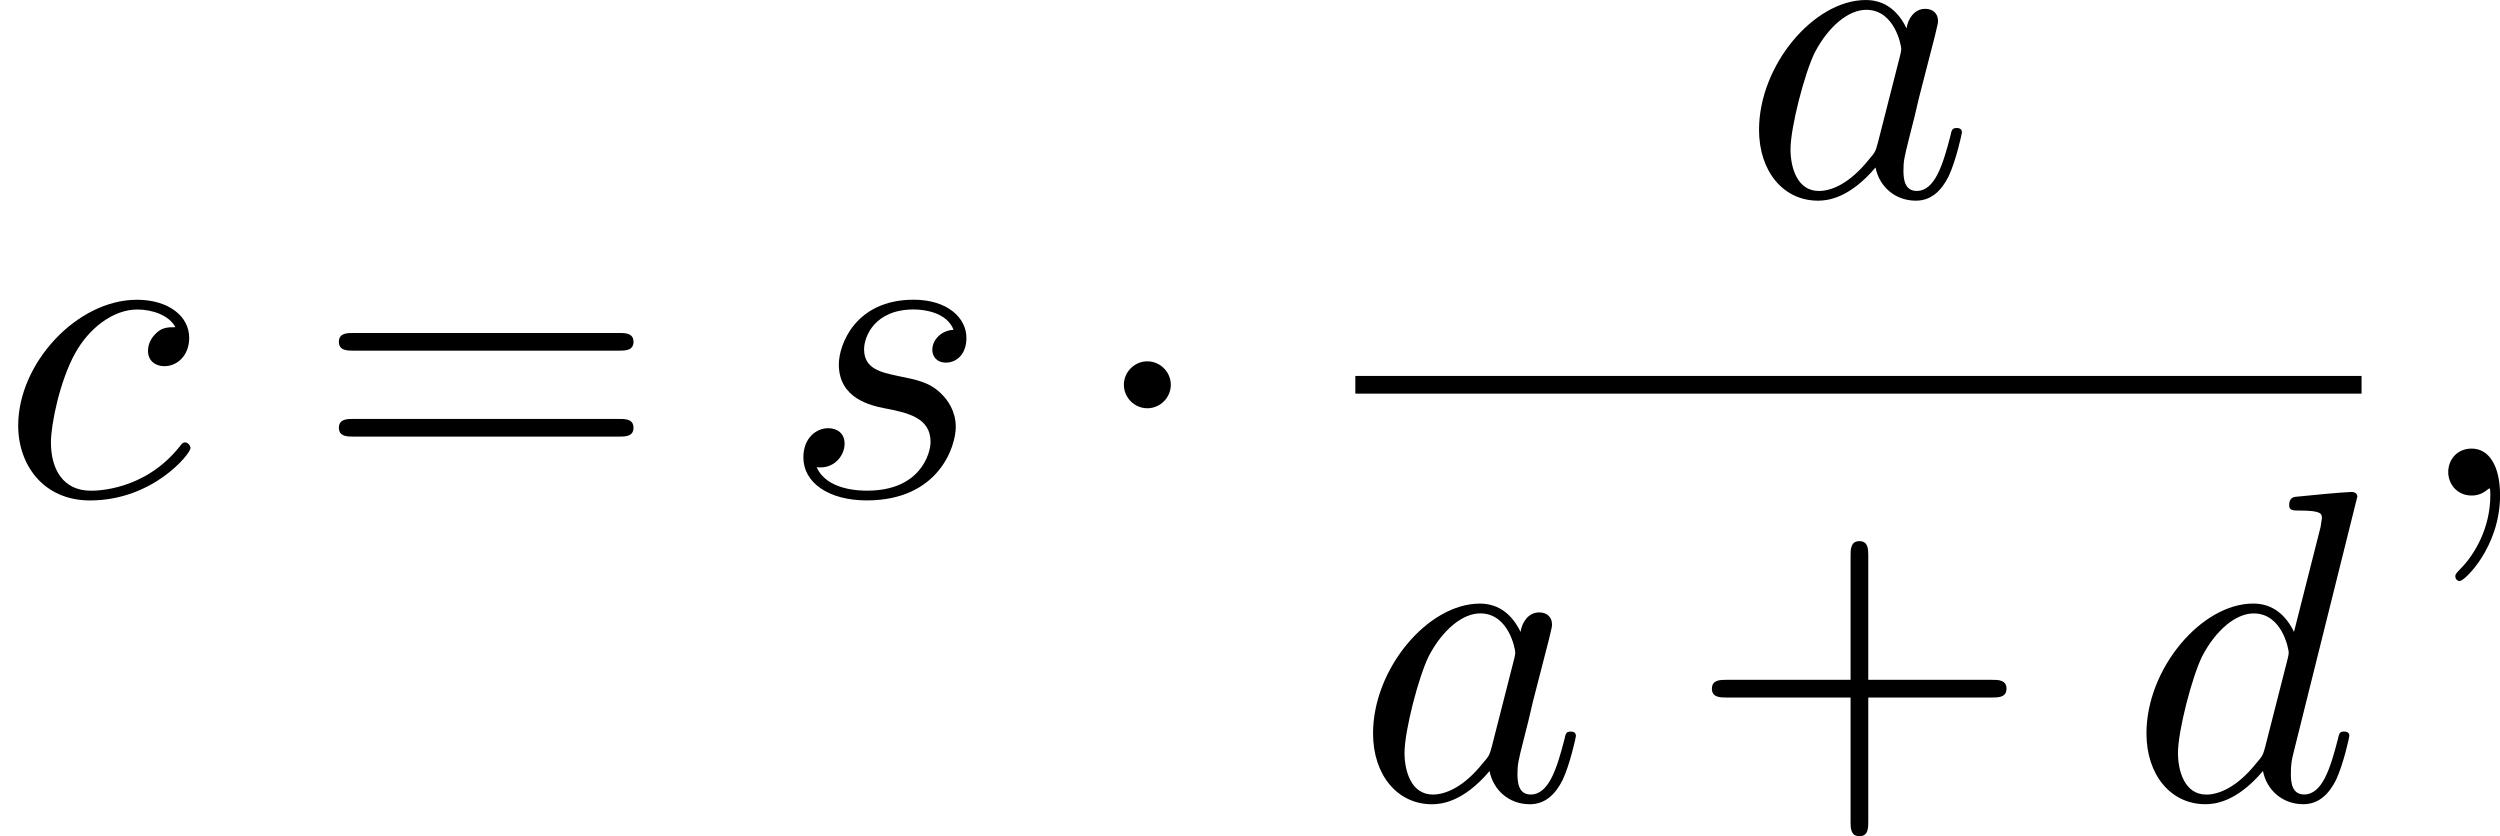
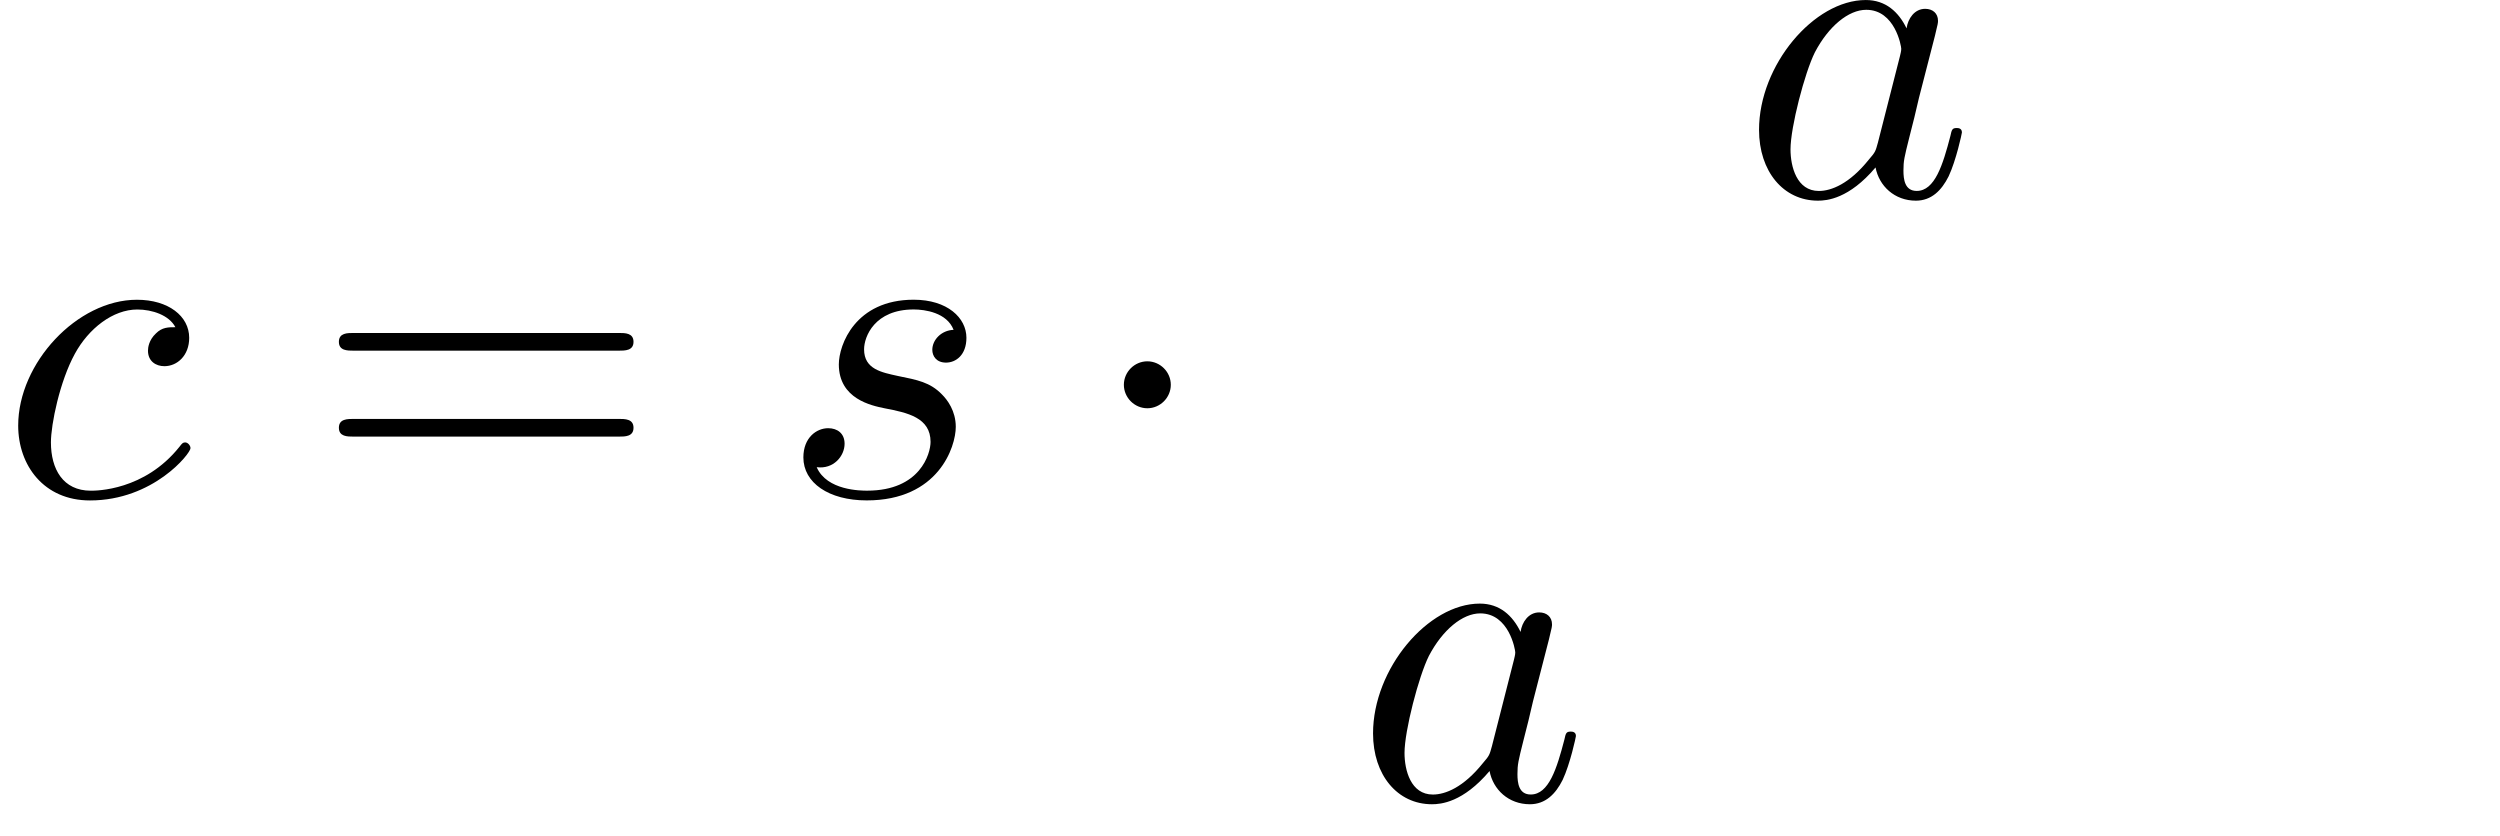
<svg xmlns="http://www.w3.org/2000/svg" xmlns:xlink="http://www.w3.org/1999/xlink" height="25.835pt" version="1.1" viewBox="53.798 57.658 61.562 20.59" width="77.241pt">
  <defs>
    <path d="m2.095 -2.727c0 -0.316 -0.262 -0.578 -0.578 -0.578s-0.578 0.262 -0.578 0.578s0.262 0.578 0.578 0.578s0.578 -0.262 0.578 -0.578z" id="g0-1" />
-     <path d="m2.215 -0.011c0 -0.72 -0.273 -1.145 -0.698 -1.145c-0.36 0 -0.578 0.273 -0.578 0.578c0 0.295 0.218 0.578 0.578 0.578c0.131 0 0.273 -0.044 0.382 -0.142c0.033 -0.022 0.044 -0.033 0.055 -0.033s0.022 0.011 0.022 0.164c0 0.807 -0.382 1.462 -0.742 1.822c-0.12 0.12 -0.12 0.142 -0.12 0.175c0 0.076 0.055 0.12 0.109 0.12c0.12 0 0.993 -0.84 0.993 -2.116z" id="g1-59" />
    <path d="m4.069 -4.124c-0.196 -0.404 -0.513 -0.698 -1.004 -0.698c-1.276 0 -2.629 1.604 -2.629 3.196c0 1.025 0.6 1.745 1.451 1.745c0.218 0 0.764 -0.044 1.418 -0.818c0.087 0.458 0.469 0.818 0.993 0.818c0.382 0 0.633 -0.251 0.807 -0.6c0.185 -0.393 0.327 -1.058 0.327 -1.08c0 -0.109 -0.098 -0.109 -0.131 -0.109c-0.109 0 -0.12 0.044 -0.153 0.196c-0.185 0.709 -0.382 1.353 -0.829 1.353c-0.295 0 -0.327 -0.284 -0.327 -0.502c0 -0.24 0.022 -0.327 0.142 -0.807c0.12 -0.458 0.142 -0.567 0.24 -0.982l0.393 -1.527c0.076 -0.305 0.076 -0.327 0.076 -0.371c0 -0.185 -0.131 -0.295 -0.316 -0.295c-0.262 0 -0.425 0.24 -0.458 0.48zm-0.709 2.825c-0.055 0.196 -0.055 0.218 -0.218 0.404c-0.48 0.6 -0.927 0.775 -1.233 0.775c-0.545 0 -0.698 -0.6 -0.698 -1.025c0 -0.545 0.349 -1.887 0.6 -2.389c0.338 -0.644 0.829 -1.047 1.265 -1.047c0.709 0 0.862 0.895 0.862 0.96s-0.022 0.131 -0.033 0.185l-0.545 2.138z" id="g1-97" />
    <path d="m4.32 -4.145c-0.175 0 -0.327 0 -0.48 0.153c-0.175 0.164 -0.196 0.349 -0.196 0.425c0 0.262 0.196 0.382 0.404 0.382c0.316 0 0.611 -0.262 0.611 -0.698c0 -0.535 -0.513 -0.938 -1.287 -0.938c-1.473 0 -2.924 1.56 -2.924 3.098c0 0.982 0.633 1.844 1.767 1.844c1.56 0 2.476 -1.156 2.476 -1.287c0 -0.065 -0.065 -0.142 -0.131 -0.142c-0.055 0 -0.076 0.022 -0.142 0.109c-0.862 1.08 -2.051 1.08 -2.182 1.08c-0.687 0 -0.982 -0.535 -0.982 -1.189c0 -0.447 0.218 -1.505 0.589 -2.182c0.338 -0.622 0.938 -1.091 1.538 -1.091c0.371 0 0.785 0.142 0.938 0.436z" id="g1-99" />
-     <path d="m5.629 -7.451c0 -0.011 0 -0.12 -0.142 -0.12c-0.164 0 -1.2 0.098 -1.385 0.12c-0.087 0.011 -0.153 0.065 -0.153 0.207c0 0.131 0.098 0.131 0.262 0.131c0.524 0 0.545 0.076 0.545 0.185l-0.033 0.218l-0.655 2.585c-0.196 -0.404 -0.513 -0.698 -1.004 -0.698c-1.276 0 -2.629 1.604 -2.629 3.196c0 1.025 0.6 1.745 1.451 1.745c0.218 0 0.764 -0.044 1.418 -0.818c0.087 0.458 0.469 0.818 0.993 0.818c0.382 0 0.633 -0.251 0.807 -0.6c0.185 -0.393 0.327 -1.058 0.327 -1.08c0 -0.109 -0.098 -0.109 -0.131 -0.109c-0.109 0 -0.12 0.044 -0.153 0.196c-0.185 0.709 -0.382 1.353 -0.829 1.353c-0.295 0 -0.327 -0.284 -0.327 -0.502c0 -0.262 0.022 -0.338 0.065 -0.524l1.571 -6.305zm-2.269 6.153c-0.055 0.196 -0.055 0.218 -0.218 0.404c-0.48 0.6 -0.927 0.775 -1.233 0.775c-0.545 0 -0.698 -0.6 -0.698 -1.025c0 -0.545 0.349 -1.887 0.6 -2.389c0.338 -0.644 0.829 -1.047 1.265 -1.047c0.709 0 0.862 0.895 0.862 0.96s-0.022 0.131 -0.033 0.185l-0.545 2.138z" id="g1-100" />
    <path d="m4.265 -4.08c-0.305 0.011 -0.524 0.251 -0.524 0.491c0 0.153 0.098 0.316 0.338 0.316s0.502 -0.185 0.502 -0.611c0 -0.491 -0.469 -0.938 -1.298 -0.938c-1.44 0 -1.844 1.113 -1.844 1.593c0 0.851 0.807 1.015 1.124 1.08c0.567 0.109 1.135 0.229 1.135 0.829c0 0.284 -0.251 1.2 -1.56 1.2c-0.153 0 -0.993 0 -1.244 -0.578c0.415 0.055 0.687 -0.273 0.687 -0.578c0 -0.251 -0.175 -0.382 -0.404 -0.382c-0.284 0 -0.611 0.229 -0.611 0.72c0 0.622 0.622 1.058 1.56 1.058c1.767 0 2.193 -1.32 2.193 -1.811c0 -0.393 -0.207 -0.665 -0.338 -0.796c-0.295 -0.305 -0.611 -0.36 -1.091 -0.458c-0.393 -0.087 -0.829 -0.164 -0.829 -0.655c0 -0.316 0.262 -0.982 1.222 -0.982c0.273 0 0.818 0.076 0.982 0.502z" id="g1-115" />
-     <path d="m4.462 -2.509h3.044c0.153 0 0.36 0 0.36 -0.218s-0.207 -0.218 -0.36 -0.218h-3.044v-3.055c0 -0.153 0 -0.36 -0.218 -0.36s-0.218 0.207 -0.218 0.36v3.055h-3.055c-0.153 0 -0.36 0 -0.36 0.218s0.207 0.218 0.36 0.218h3.055v3.055c0 0.153 0 0.36 0.218 0.36s0.218 -0.207 0.218 -0.36v-3.055z" id="g2-43" />
    <path d="m7.495 -3.567c0.164 0 0.371 0 0.371 -0.218s-0.207 -0.218 -0.36 -0.218h-6.535c-0.153 0 -0.36 0 -0.36 0.218s0.207 0.218 0.371 0.218h6.513zm0.011 2.116c0.153 0 0.36 0 0.36 -0.218s-0.207 -0.218 -0.371 -0.218h-6.513c-0.164 0 -0.371 0 -0.371 0.218s0.207 0.218 0.36 0.218h6.535z" id="g2-61" />
  </defs>
  <g id="page1">
    <use x="53.798" xlink:href="#g1-99" y="69.86" />
    <use x="61.532" xlink:href="#g2-61" y="69.86" />
    <use x="73.015" xlink:href="#g1-115" y="69.86" />
    <use x="80.534" xlink:href="#g0-1" y="69.86" />
    <use x="96.678" xlink:href="#g1-97" y="62.48" />
-     <rect height="0.436" width="24.778" x="87.173" y="66.915" />
    <use x="87.173" xlink:href="#g1-97" y="77.343" />
    <use x="95.342" xlink:href="#g2-43" y="77.343" />
    <use x="106.219" xlink:href="#g1-100" y="77.343" />
    <use x="113.146" xlink:href="#g1-59" y="69.86" />
  </g>
  <script type="text/ecmascript">if(window.parent.postMessage)window.parent.postMessage("10.52507|77.24132|25.83452|"+window.location,"*");</script>
</svg>